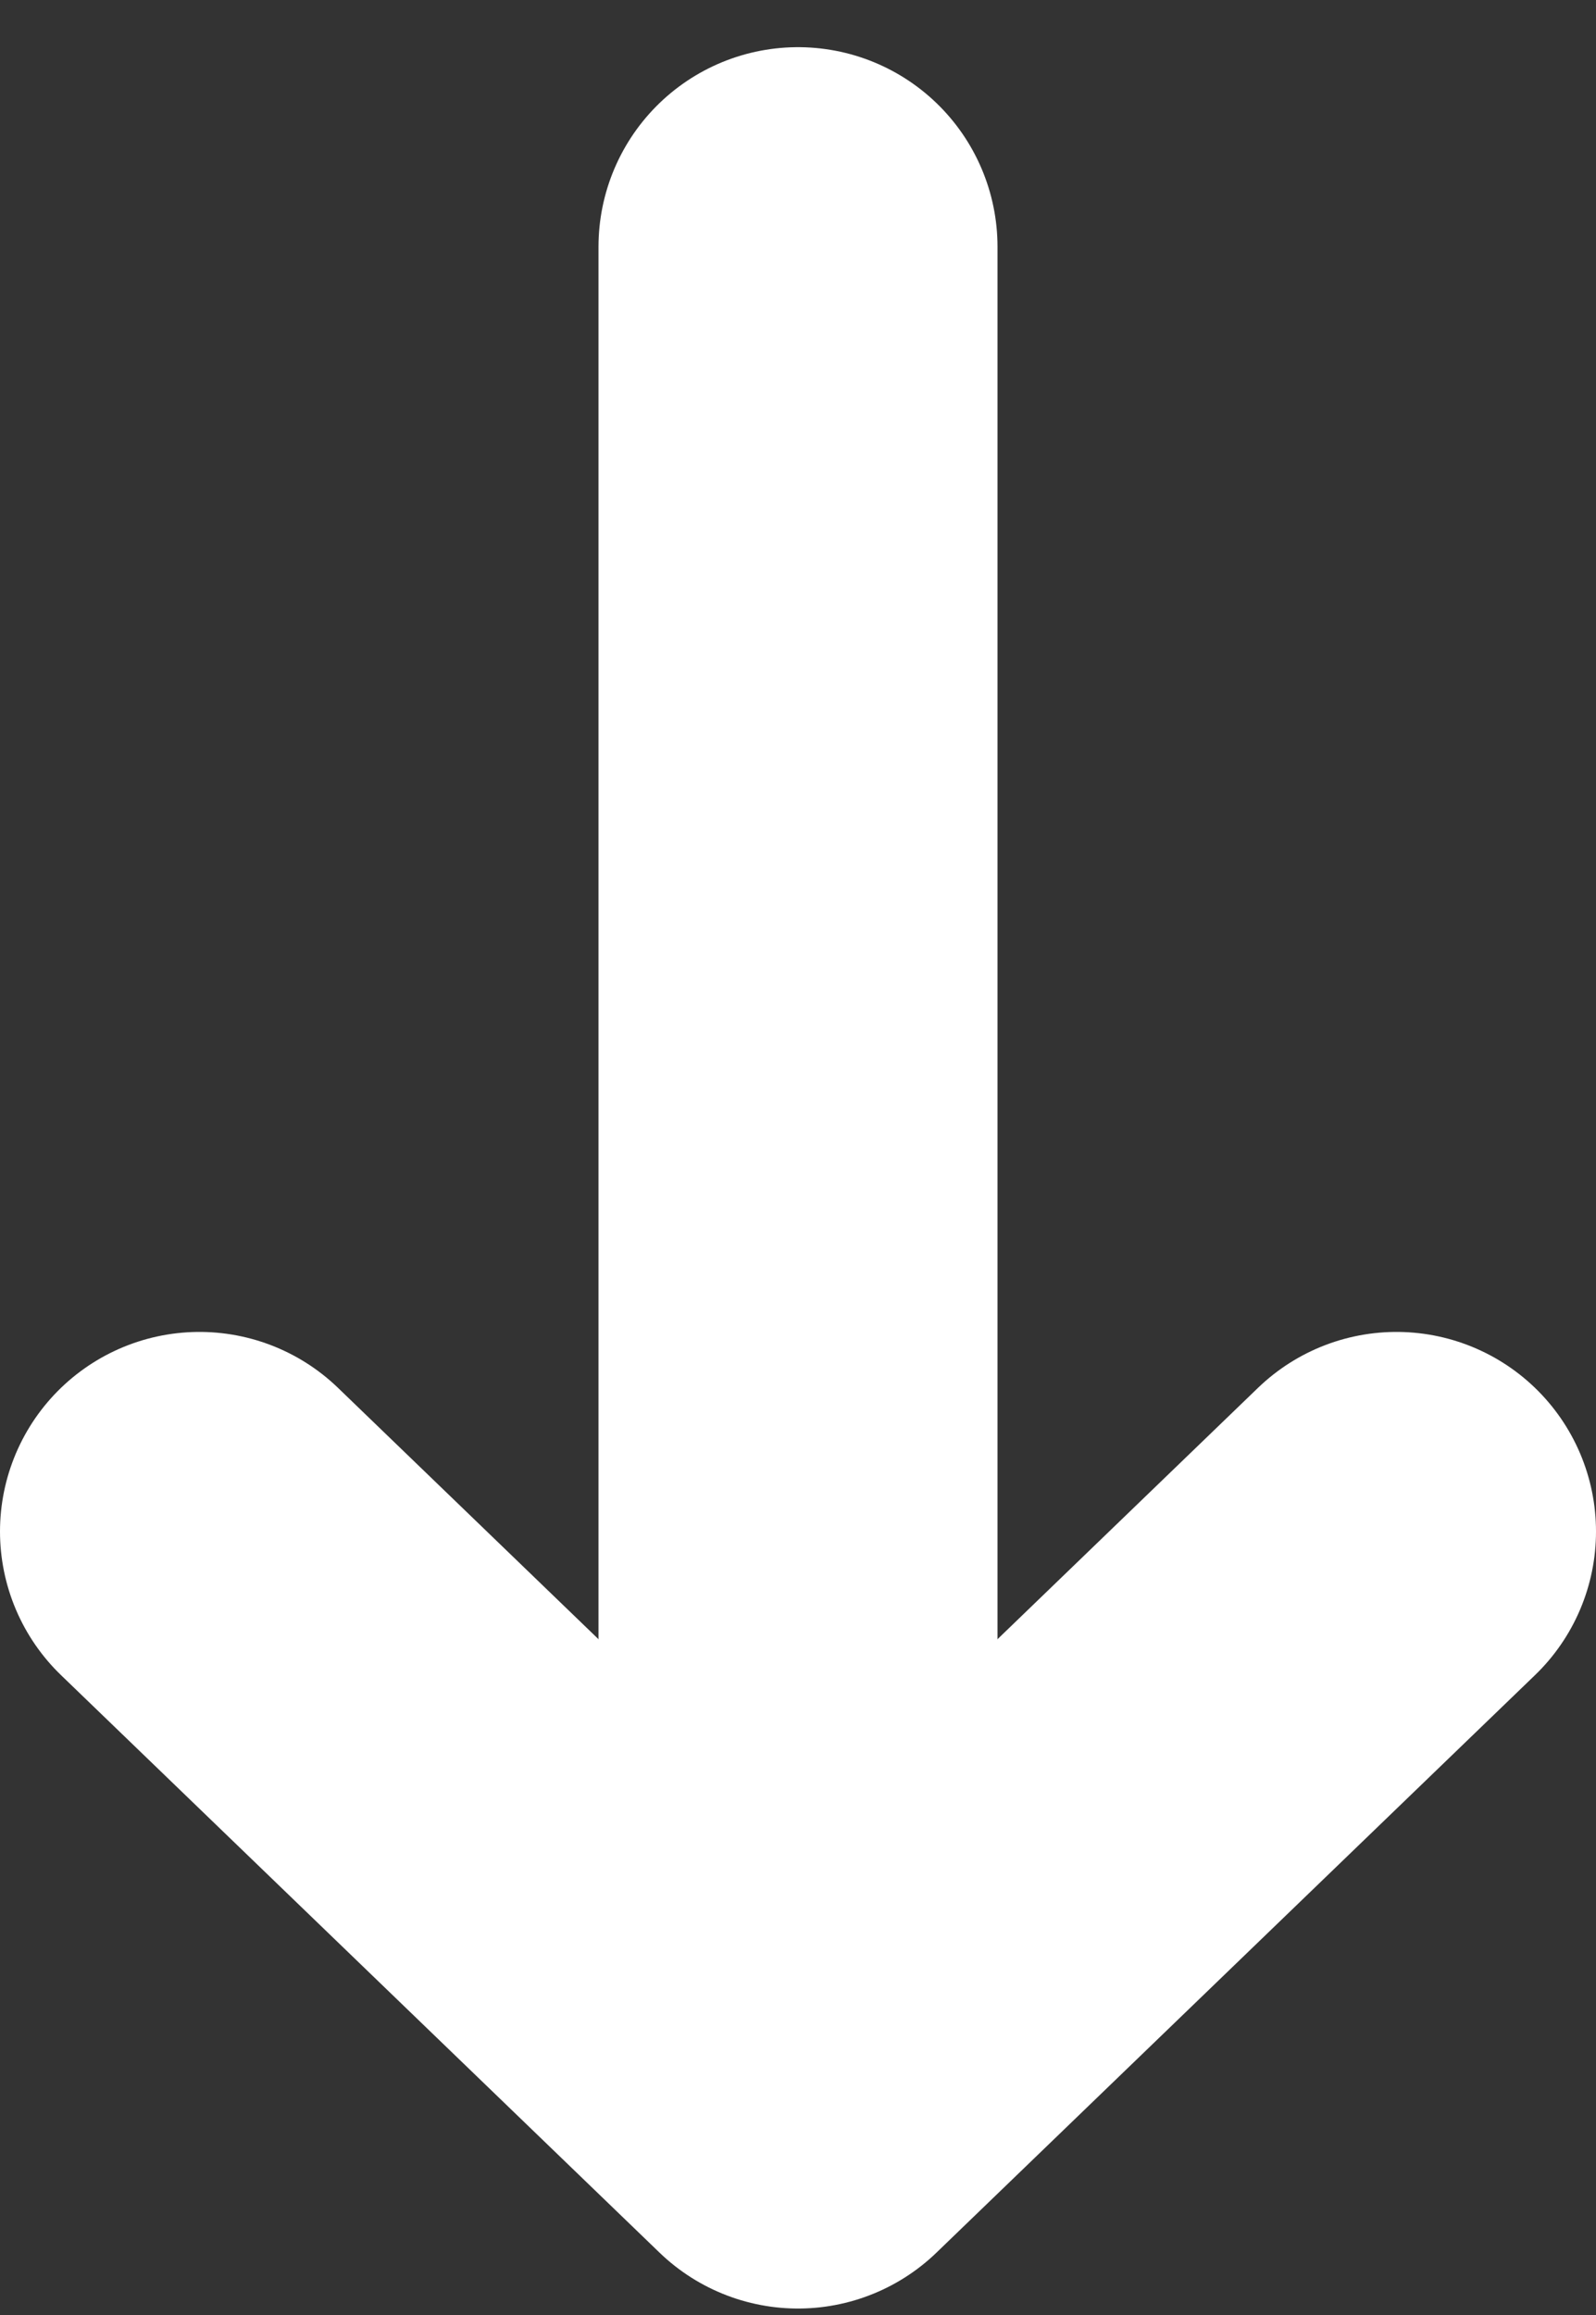
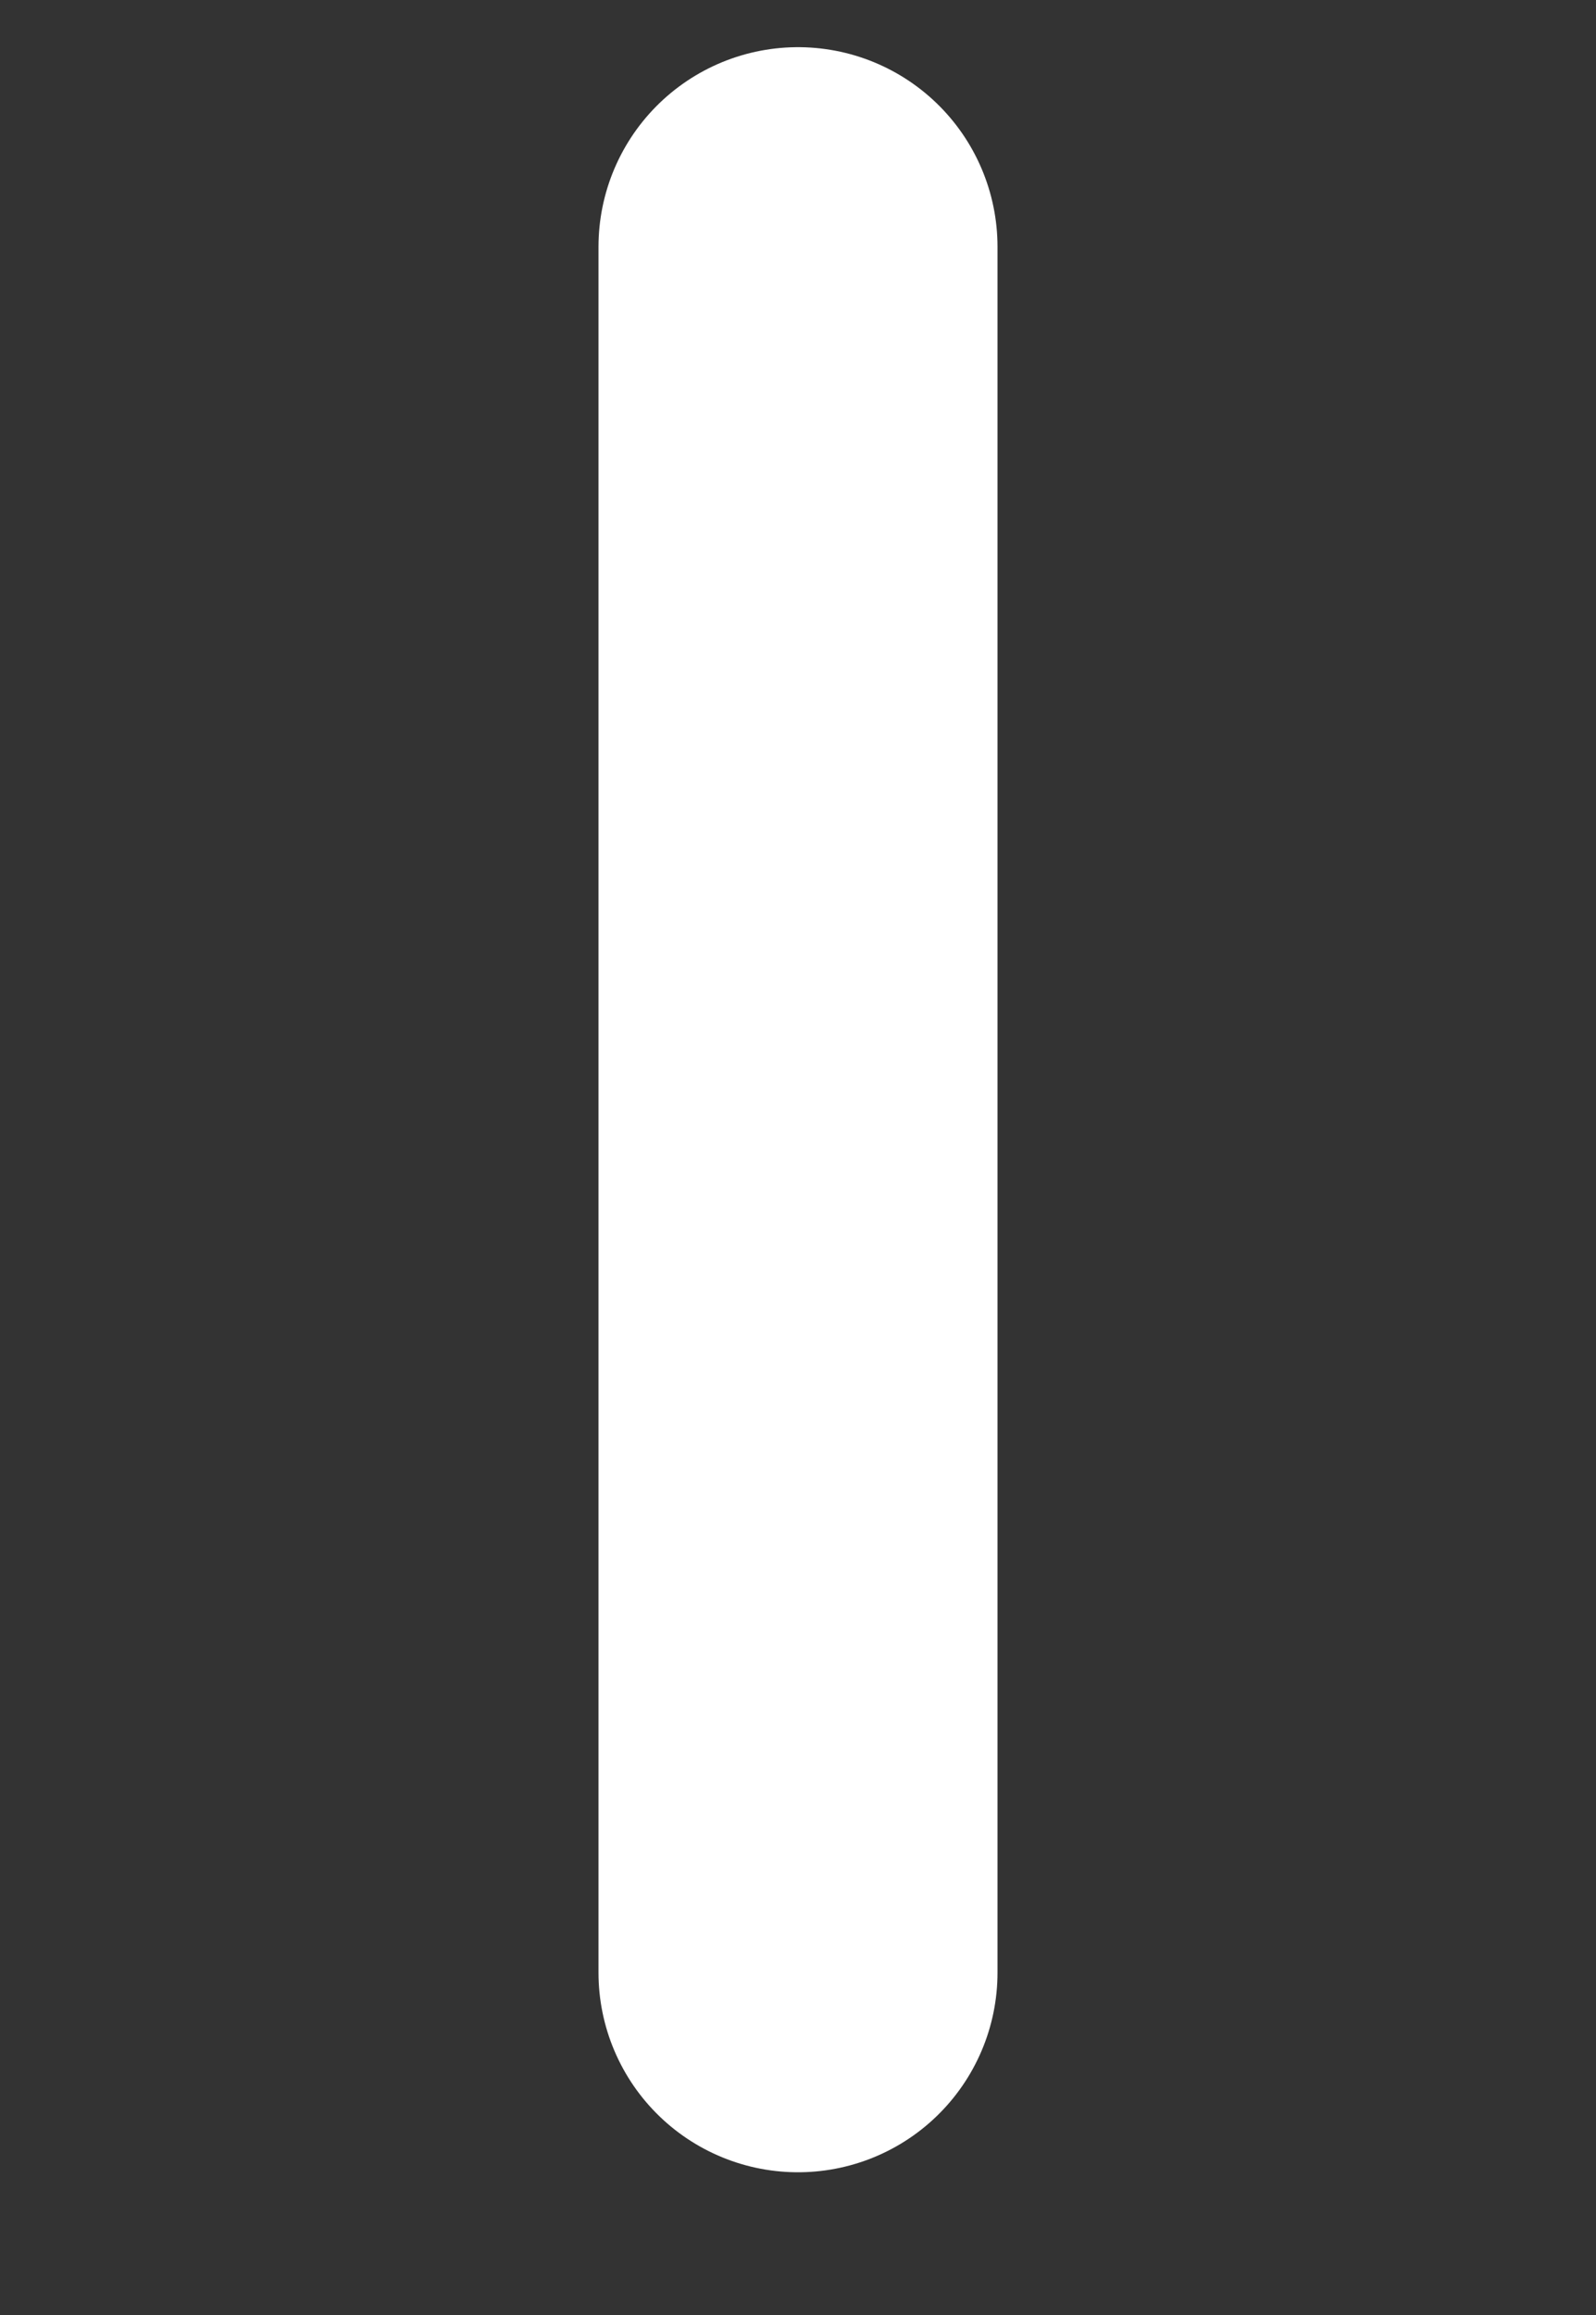
<svg xmlns="http://www.w3.org/2000/svg" width="20" height="29" viewBox="0 0 20 29" fill="none">
  <rect x="0" y="0" width="20" height="29" fill="#333333" stroke="none" />
  <path d="M10 3.091L10 24.712" stroke="white" stroke-width="5" stroke-linecap="round" stroke-linejoin="round" />
-   <path d="M2.5 19.185L10 26.419L17.5 19.185" stroke="white" stroke-width="5" stroke-linecap="round" stroke-linejoin="round" />
</svg>